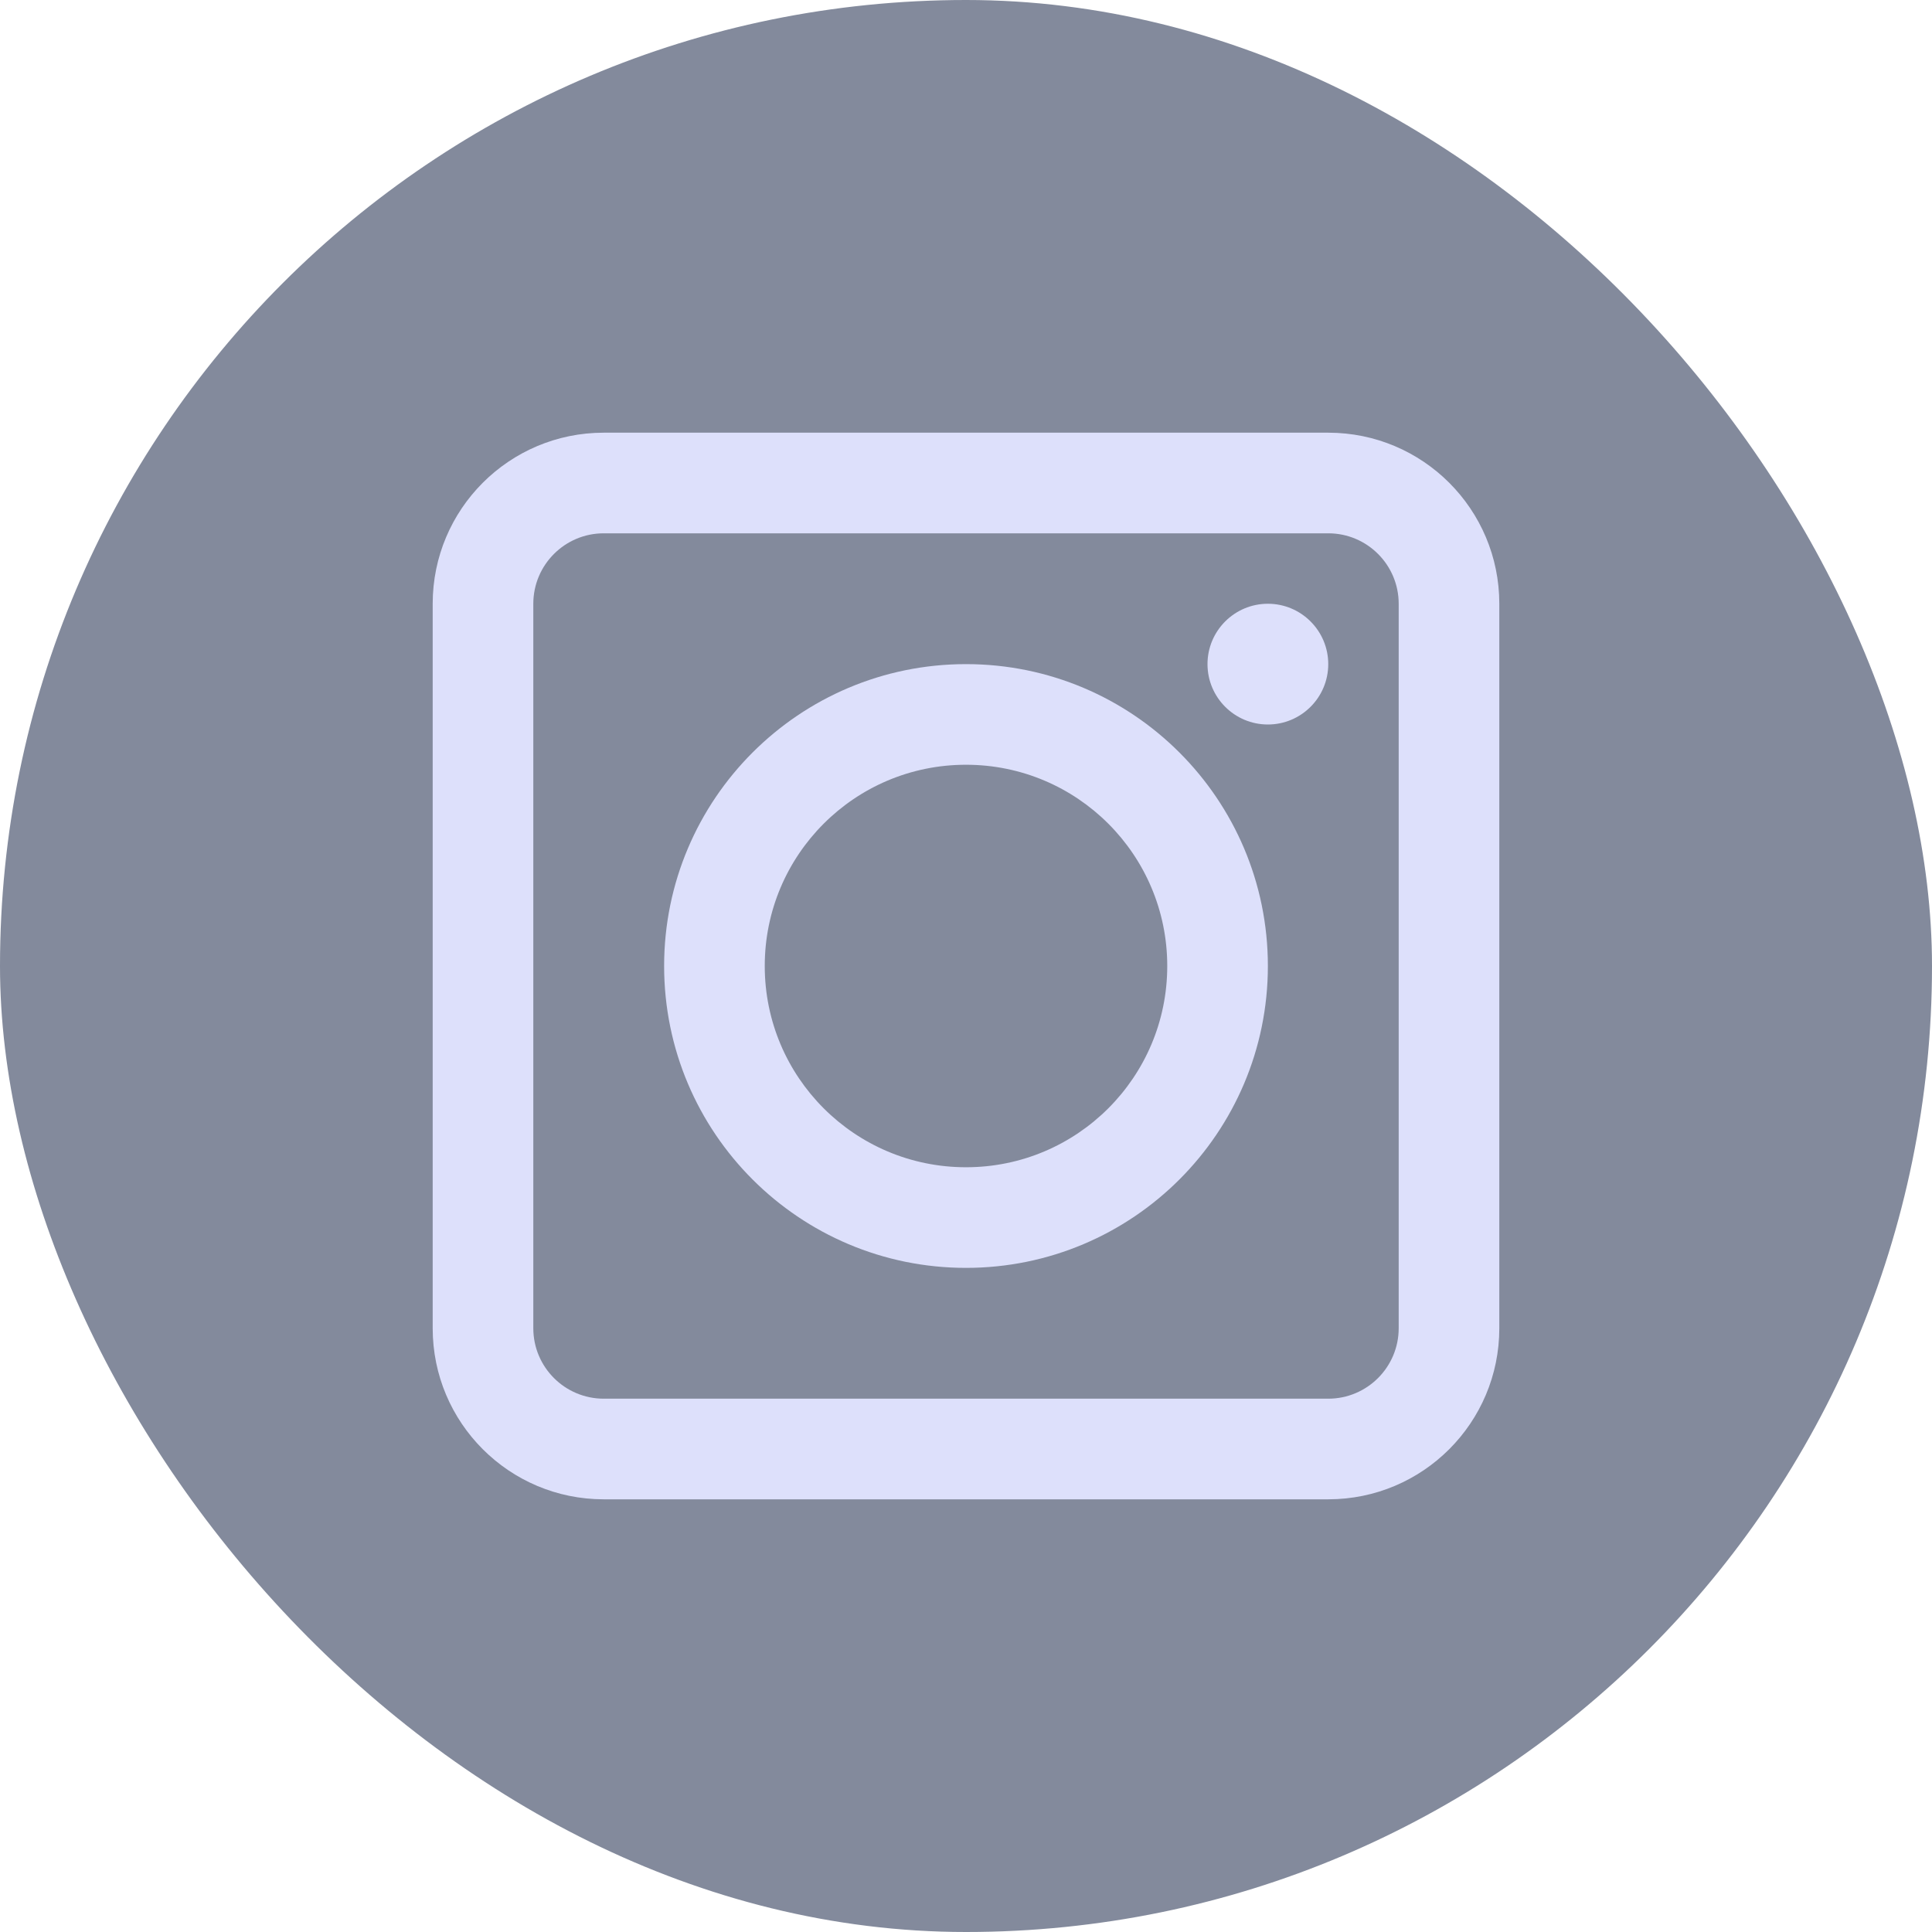
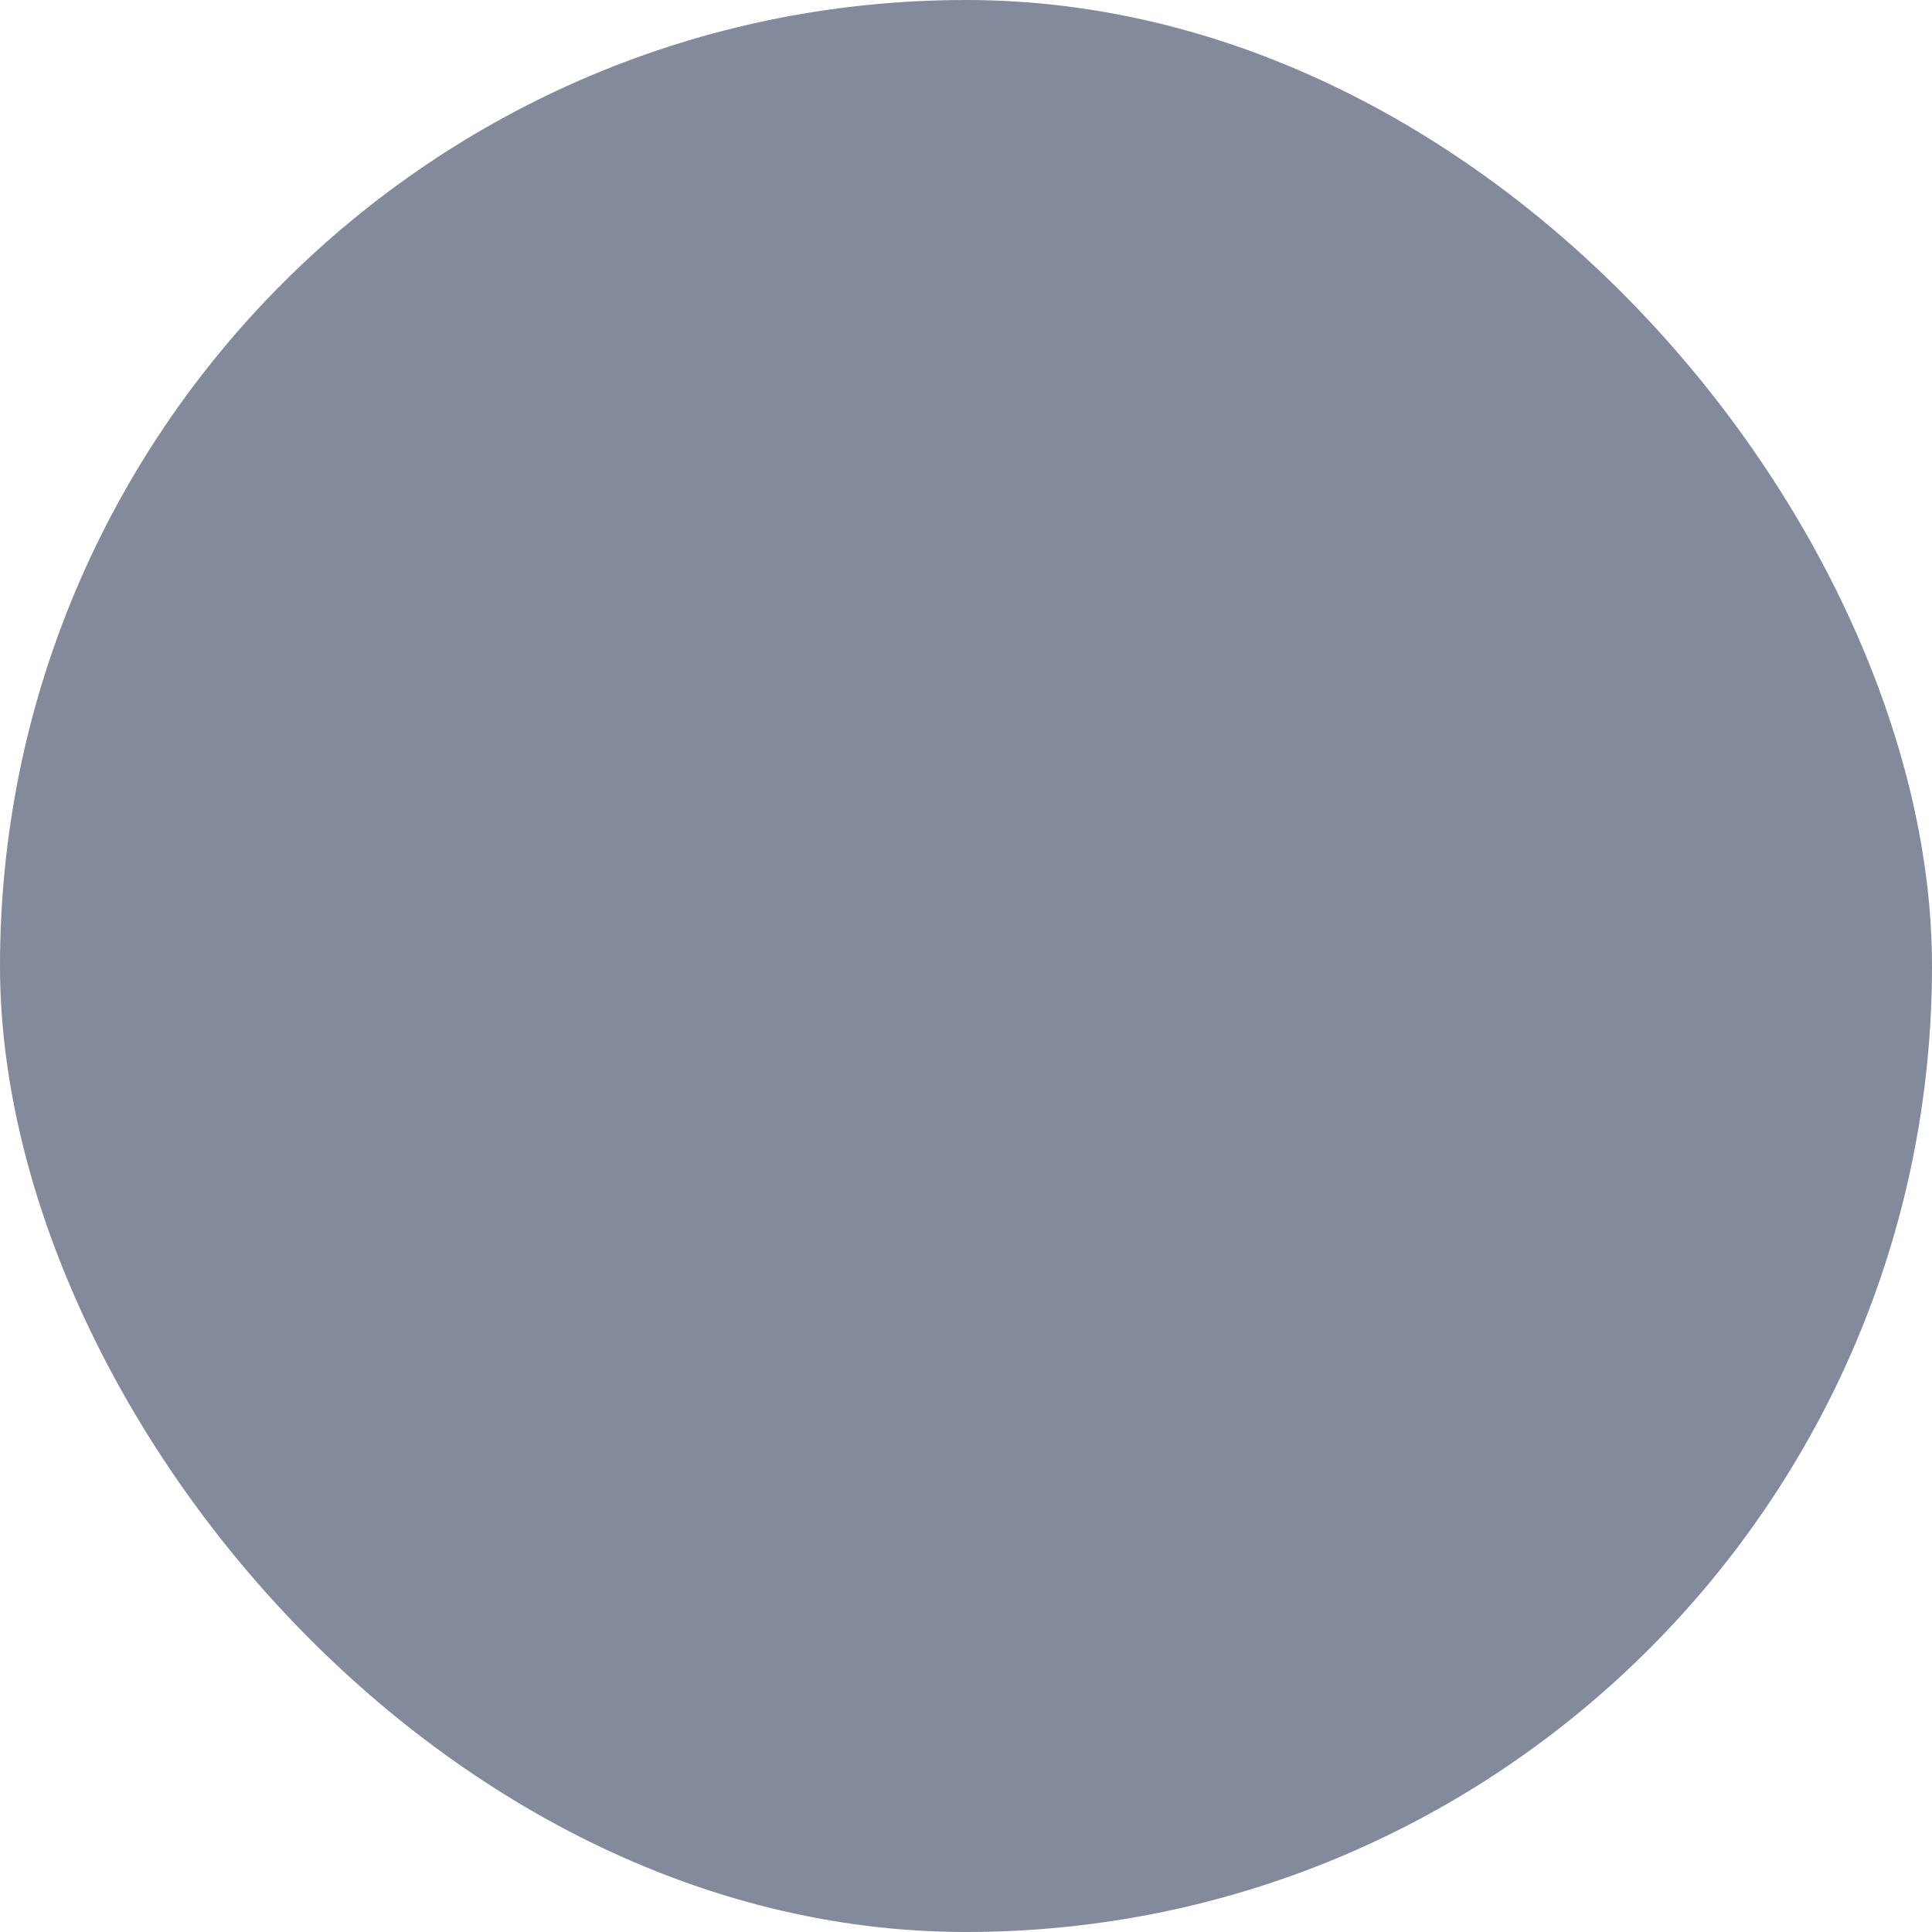
<svg xmlns="http://www.w3.org/2000/svg" width="24" height="24" viewBox="0 0 24 24" fill="none">
  <rect width="24" height="24" rx="12" fill="#838A9C" />
-   <path fill-rule="evenodd" clip-rule="evenodd" d="M5.375 7.5C5.375 6.326 6.326 5.375 7.5 5.375H16.5C17.674 5.375 18.625 6.326 18.625 7.5V16.5C18.625 17.674 17.674 18.625 16.5 18.625H7.5C6.326 18.625 5.375 17.674 5.375 16.5V7.5ZM7.5 6.625C7.017 6.625 6.625 7.017 6.625 7.5V16.5C6.625 16.983 7.017 17.375 7.5 17.375H16.5C16.983 17.375 17.375 16.983 17.375 16.5V7.5C17.375 7.017 16.983 6.625 16.5 6.625H7.5Z" fill="#DDE0FB" />
-   <path fill-rule="evenodd" clip-rule="evenodd" d="M12 14.5C13.381 14.5 14.5 13.381 14.5 12C14.5 10.619 13.381 9.5 12 9.5C10.619 9.5 9.5 10.619 9.5 12C9.5 13.381 10.619 14.5 12 14.5ZM12 15.75C14.071 15.75 15.75 14.071 15.75 12C15.75 9.929 14.071 8.25 12 8.25C9.929 8.25 8.25 9.929 8.25 12C8.25 14.071 9.929 15.75 12 15.75Z" fill="#DDE0FB" />
-   <path d="M16.5 8.25C16.5 8.664 16.164 9 15.75 9C15.336 9 15 8.664 15 8.25C15 7.836 15.336 7.5 15.75 7.5C16.164 7.5 16.5 7.836 16.5 8.25Z" fill="#DDE0FB" />
</svg>